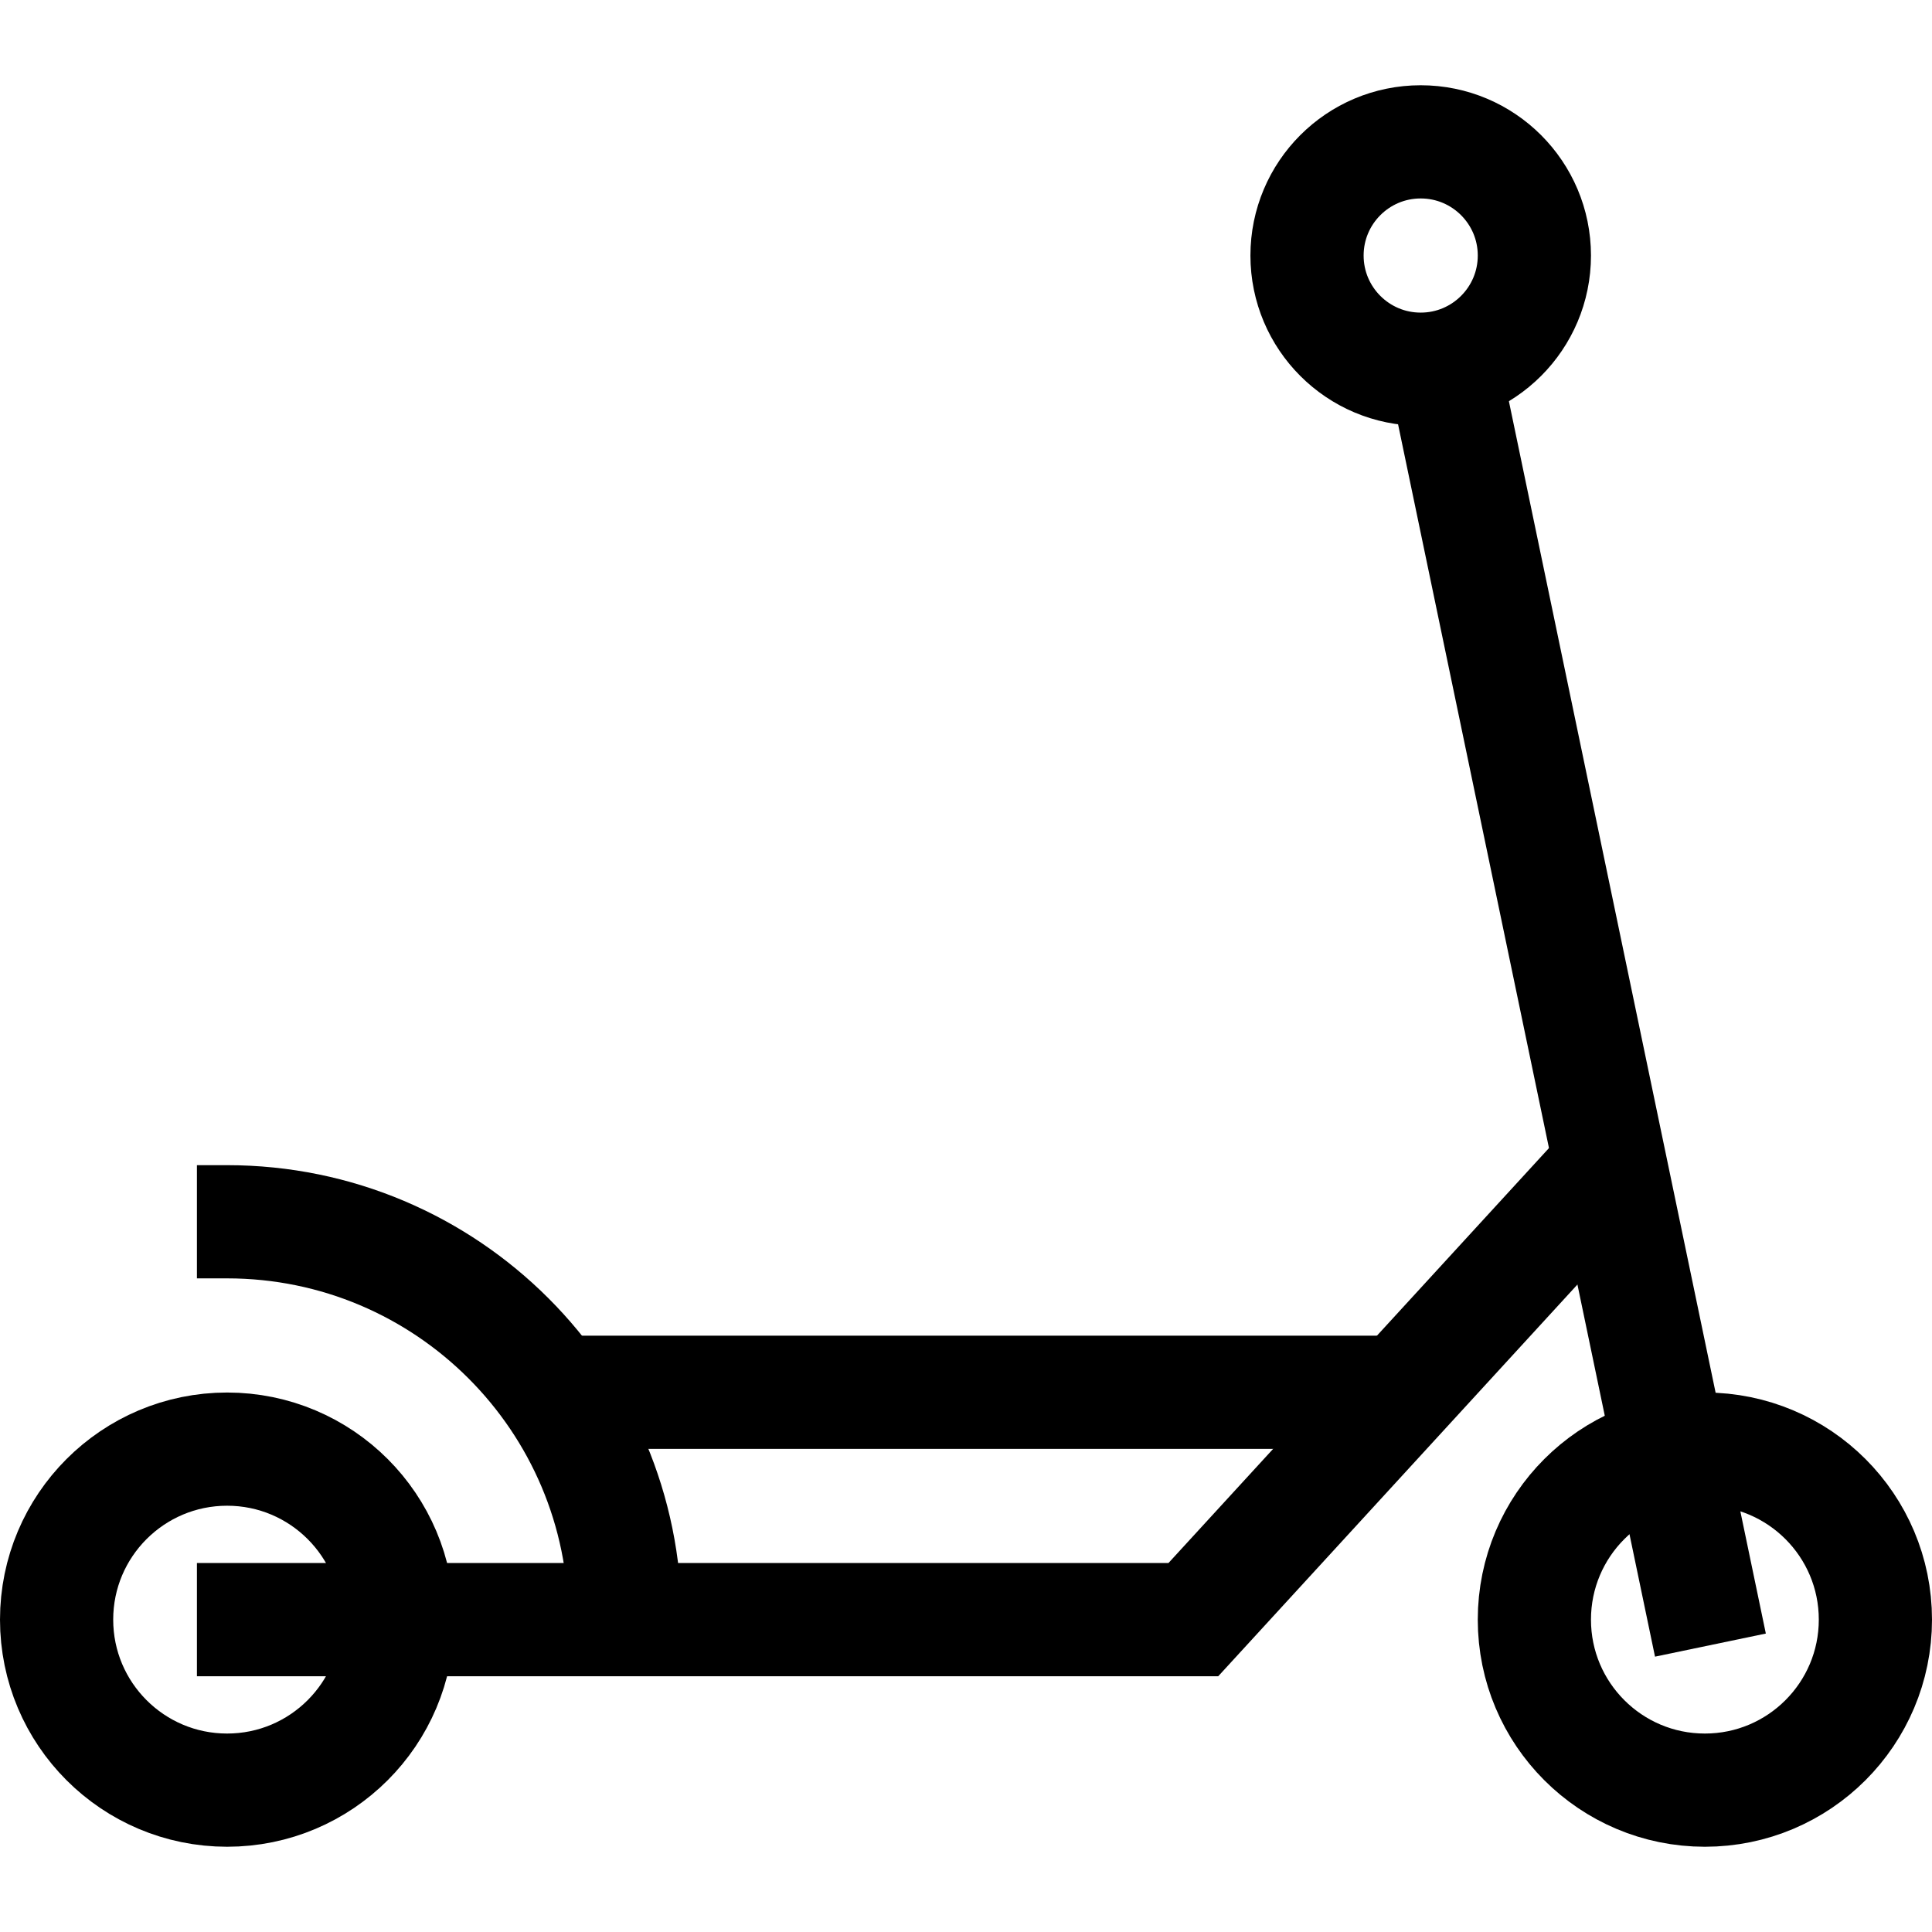
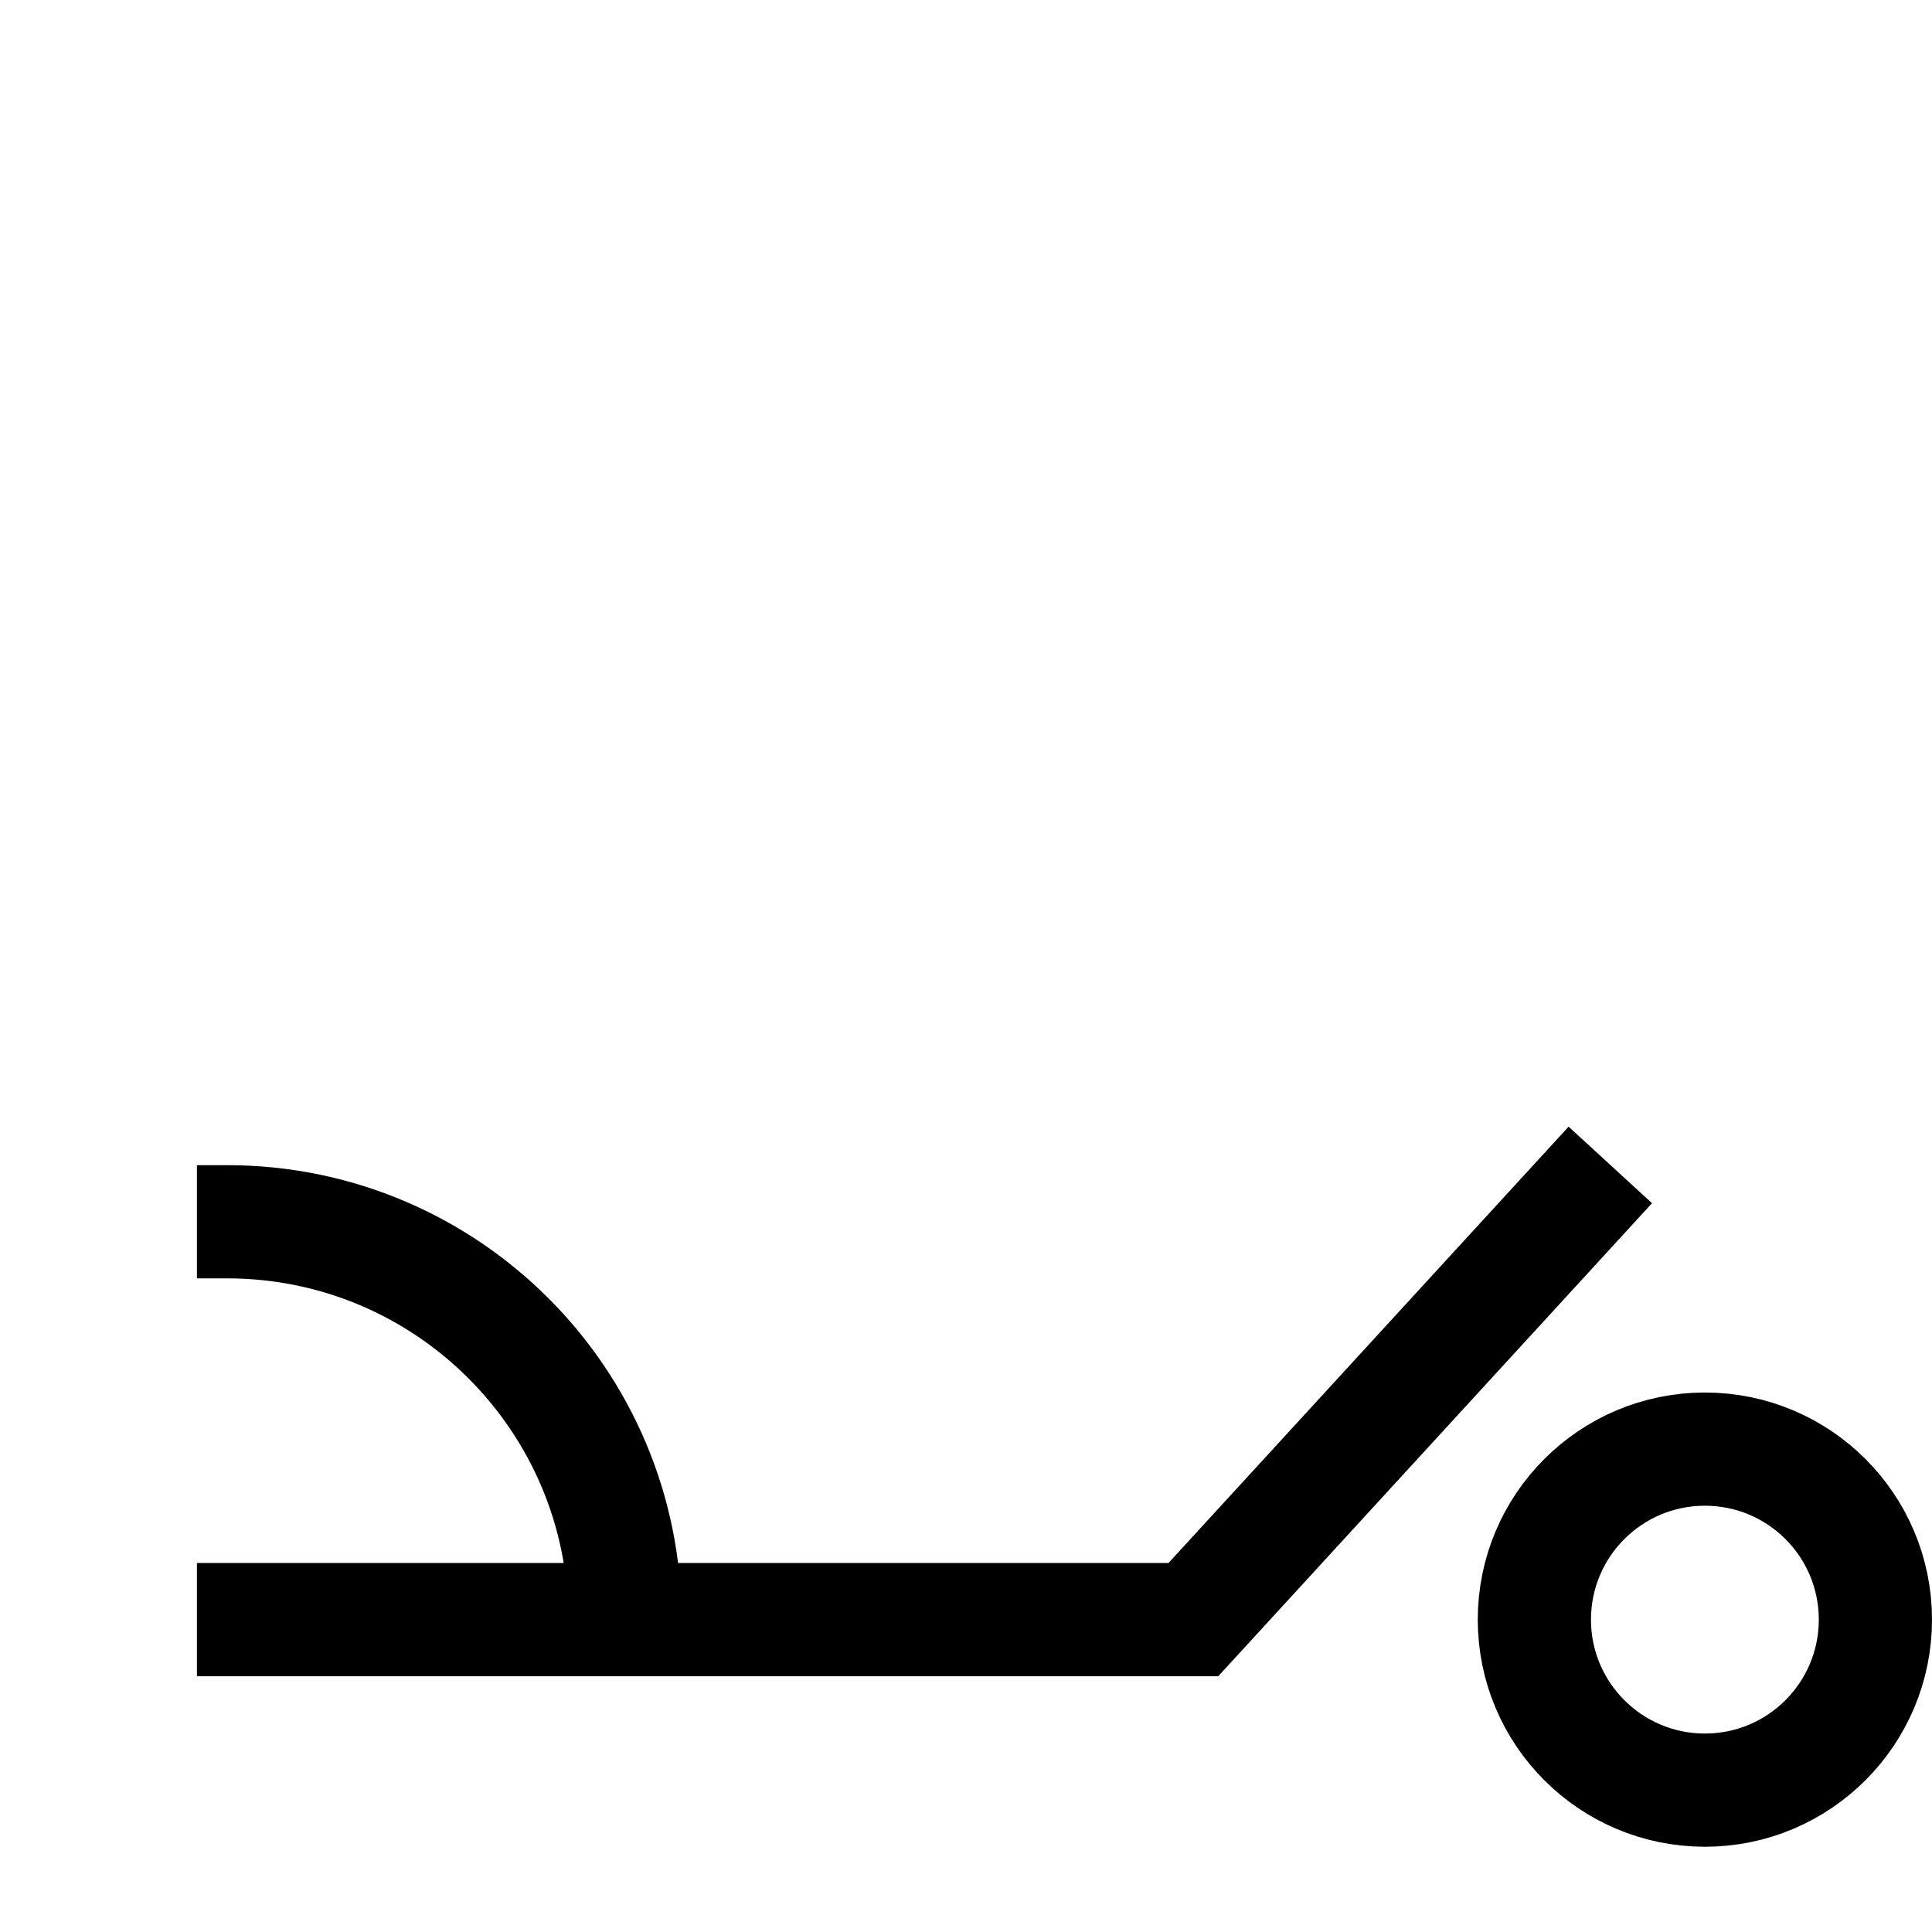
<svg xmlns="http://www.w3.org/2000/svg" version="1.1" id="Capa_1" x="0px" y="0px" viewBox="0 0 512 512" style="enable-background:new 0 0 512 512;" xml:space="preserve" width="512" height="512">
  <circle style="fill:none;stroke:#000000;stroke-width:30;stroke-miterlimit:10;" cx="451.812" cy="429.219" r="45.188" />
-   <circle style="fill:none;stroke:#000000;stroke-width:30;stroke-miterlimit:10;" cx="60.187" cy="429.219" r="45.187" />
  <path style="fill:none;stroke:#000000;stroke-width:30;stroke-miterlimit:10;" d="M165.625,429.219&#10;&#09;c0-58.232-47.206-105.438-105.438-105.438h-8" />
  <polyline style="fill:none;stroke:#000000;stroke-width:30;stroke-miterlimit:10;" points="52.187,429.219 316.25,429.219 &#10;&#09;426.748,308.719 " />
-   <line style="fill:none;stroke:#000000;stroke-width:30;stroke-miterlimit:10;" x1="453.28" y1="435.969" x2="382.65" y2="97.215" />
-   <line style="fill:none;stroke:#000000;stroke-width:30;stroke-miterlimit:10;" x1="370.933" y1="368.969" x2="146.718" y2="368.969" />
-   <circle style="fill:none;stroke:#000000;stroke-width:30;stroke-miterlimit:10;" cx="376.5" cy="67.719" r="30.125" />
</svg>